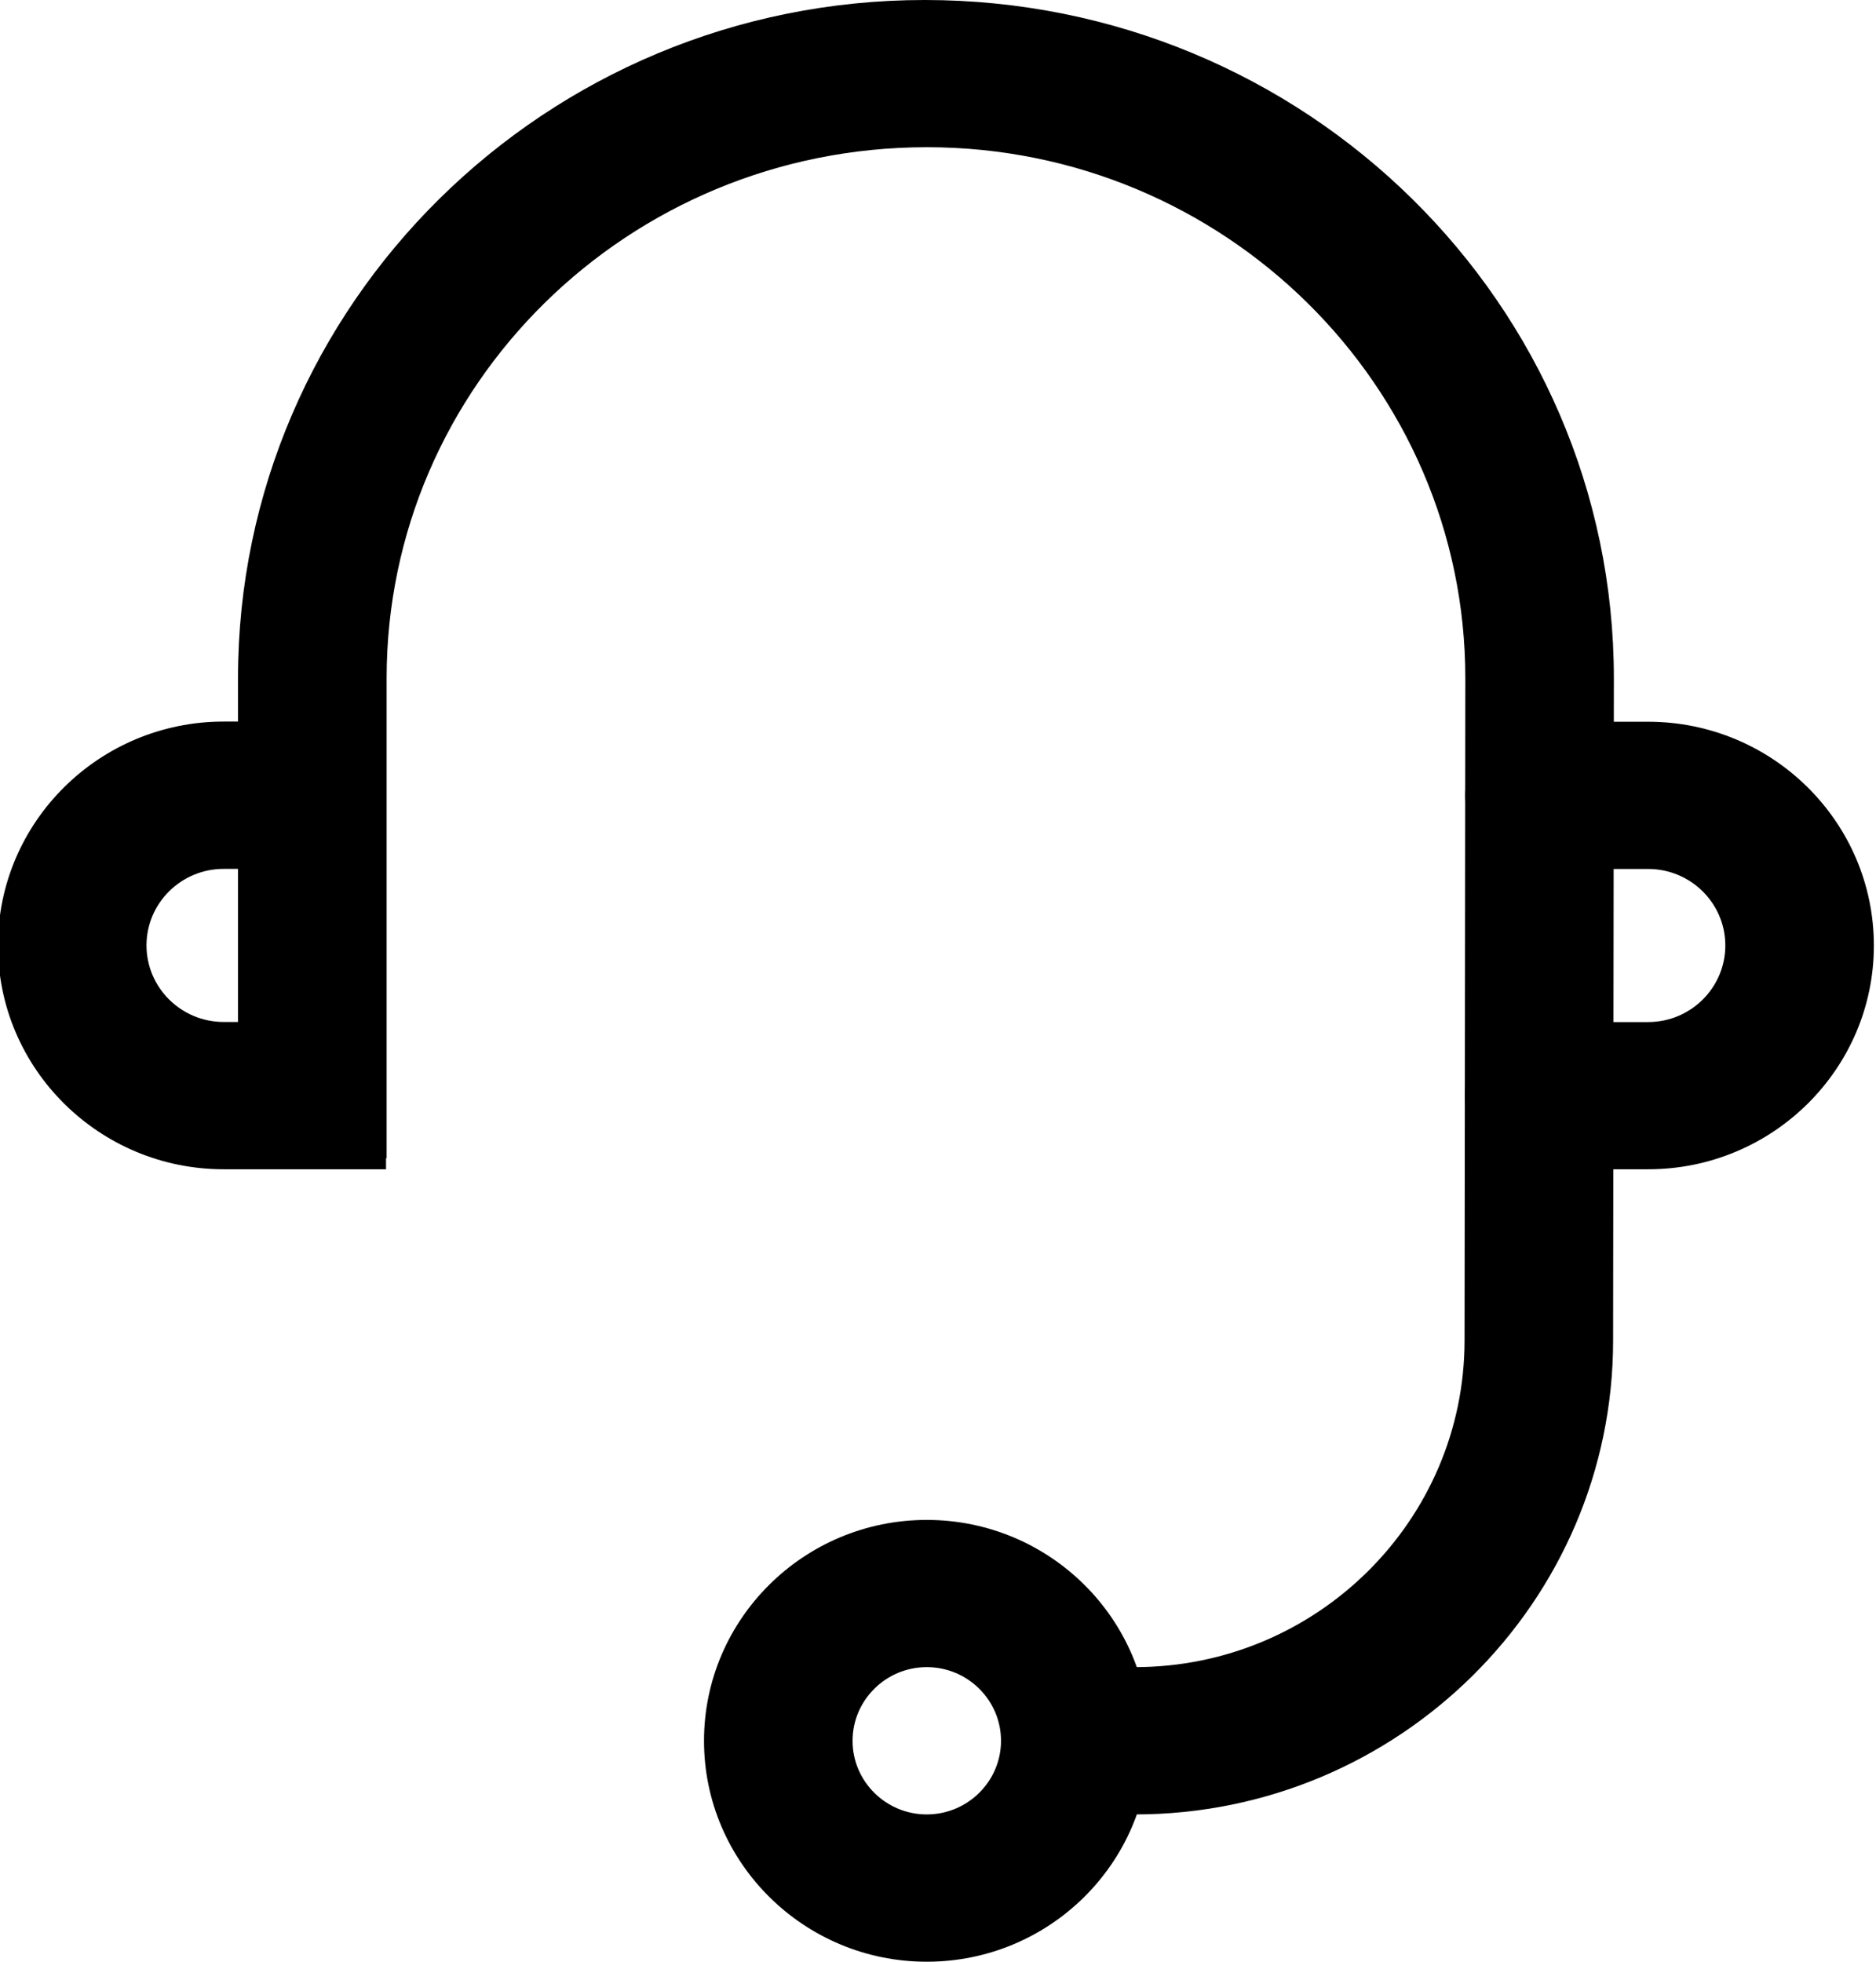
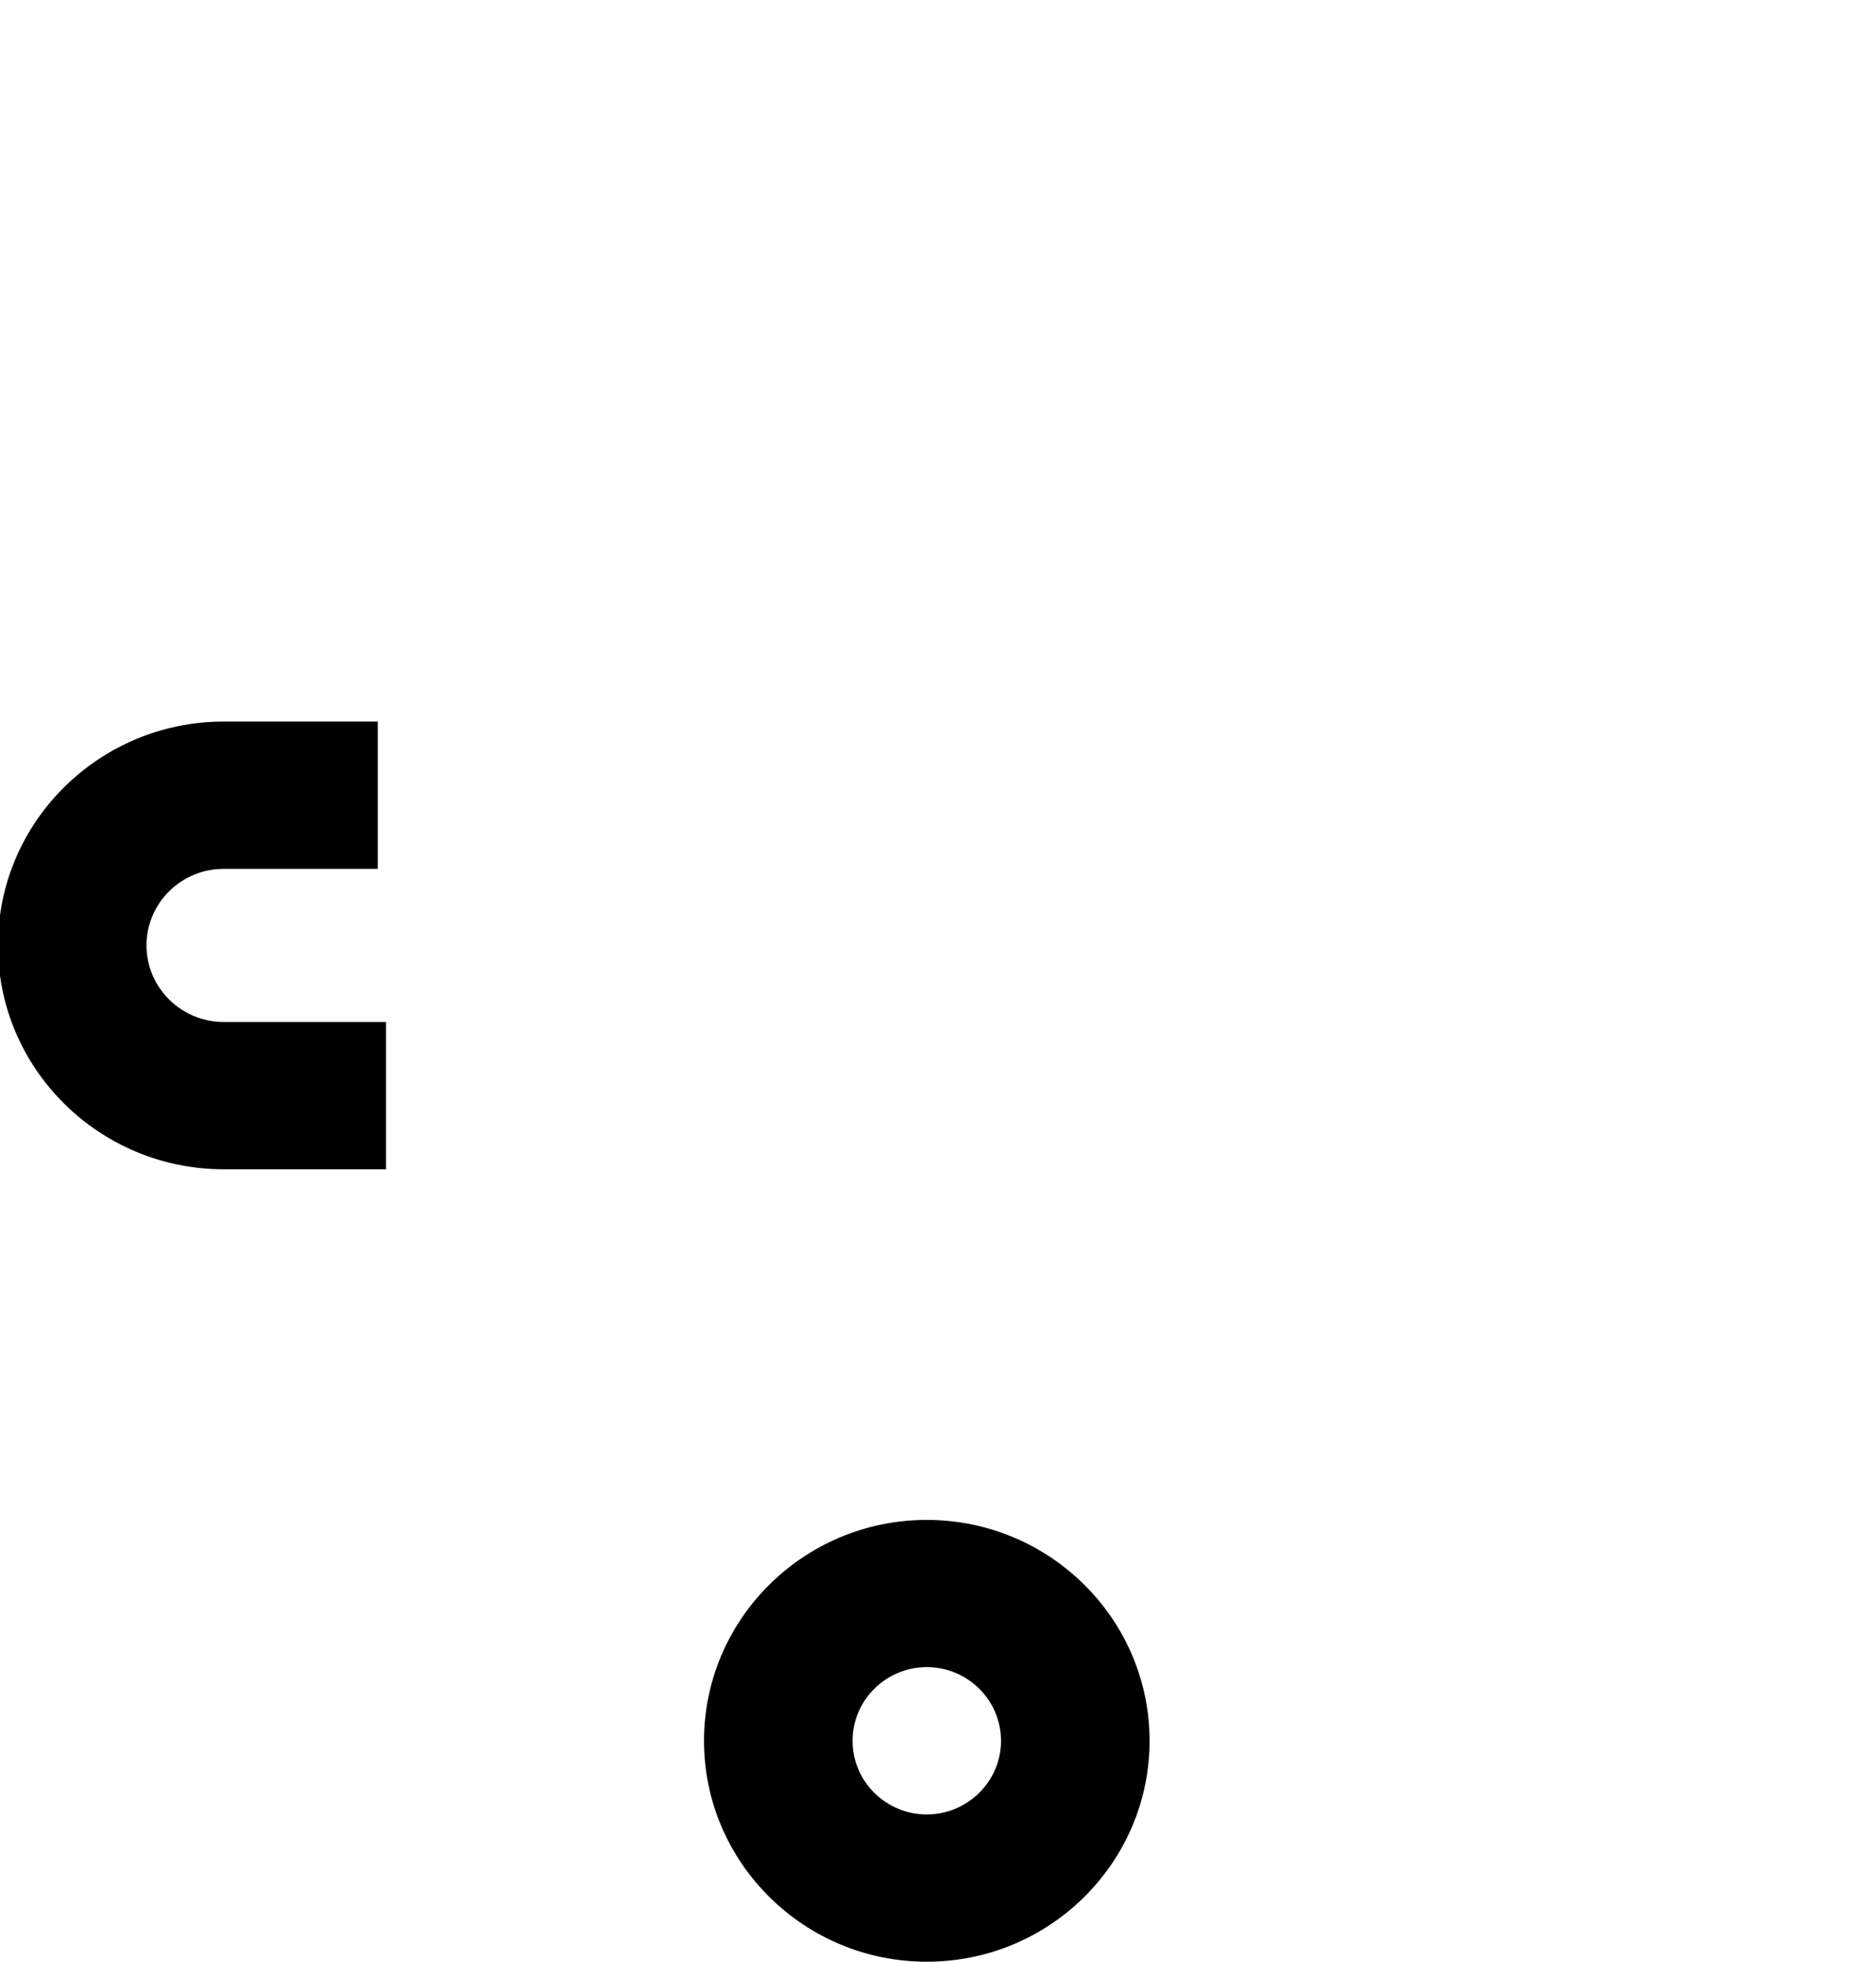
<svg xmlns="http://www.w3.org/2000/svg" version="1.1" x="0px" y="0px" width="22px" height="23px" viewBox="0 0 22 23" enable-background="new 0 0 22 23" xml:space="preserve">
  <g>
    <g>
      <g>
        <g>
-           <path d="M19.328,13.709h-1.279c-0.481,0-0.871-0.386-0.871-0.863s0.39-0.863,0.871-0.863h1.279c0.499,0,0.905-0.403,0.905-0.898      c0-0.495-0.406-0.897-0.905-0.897h-1.274c-0.481,0-0.871-0.386-0.871-0.863s0.39-0.863,0.871-0.863h1.274      c1.46,0,2.647,1.177,2.647,2.624S20.788,13.709,19.328,13.709z" />
-         </g>
+           </g>
        <g>
          <path d="M4.527,13.709H2.623c-1.46,0-2.647-1.178-2.647-2.625s1.188-2.624,2.647-2.624H4.43v1.727H2.623      c-0.499,0-0.905,0.402-0.905,0.897c0,0.495,0.406,0.898,0.905,0.898h1.904V13.709z" />
        </g>
        <g>
-           <path d="M13.309,21.273h-0.946v-1.727h0.946c2.132,0,3.866-1.719,3.866-3.832l0.009-7.763c0-3.432-2.833-6.225-6.314-6.225      c-3.505,0-6.336,2.793-6.336,6.226v5.627H2.791V7.953C2.791,3.567,6.403,0,10.844,0c4.468,0,8.082,3.567,8.082,7.953      l-0.009,7.763C18.917,18.78,16.401,21.273,13.309,21.273z" />
-         </g>
+           </g>
        <g>
          <path d="M10.868,23c-1.44,0-2.612-1.162-2.612-2.59c0-1.428,1.172-2.59,2.612-2.59c1.441,0,2.613,1.162,2.613,2.59      C13.481,21.838,12.31,23,10.868,23z M10.868,19.546c-0.479,0-0.87,0.388-0.87,0.864c0,0.476,0.391,0.863,0.87,0.863      c0.48,0,0.871-0.388,0.871-0.863C11.739,19.934,11.349,19.546,10.868,19.546z" />
        </g>
      </g>
    </g>
    <g>
-       <path fill-rule="evenodd" clip-rule="evenodd" fill="none" stroke="#000000" stroke-width="1.75" stroke-linecap="round" stroke-linejoin="round" stroke-miterlimit="10" d="    M2.041,9.45" />
-     </g>
+       </g>
  </g>
  <g display="none">
</g>
</svg>